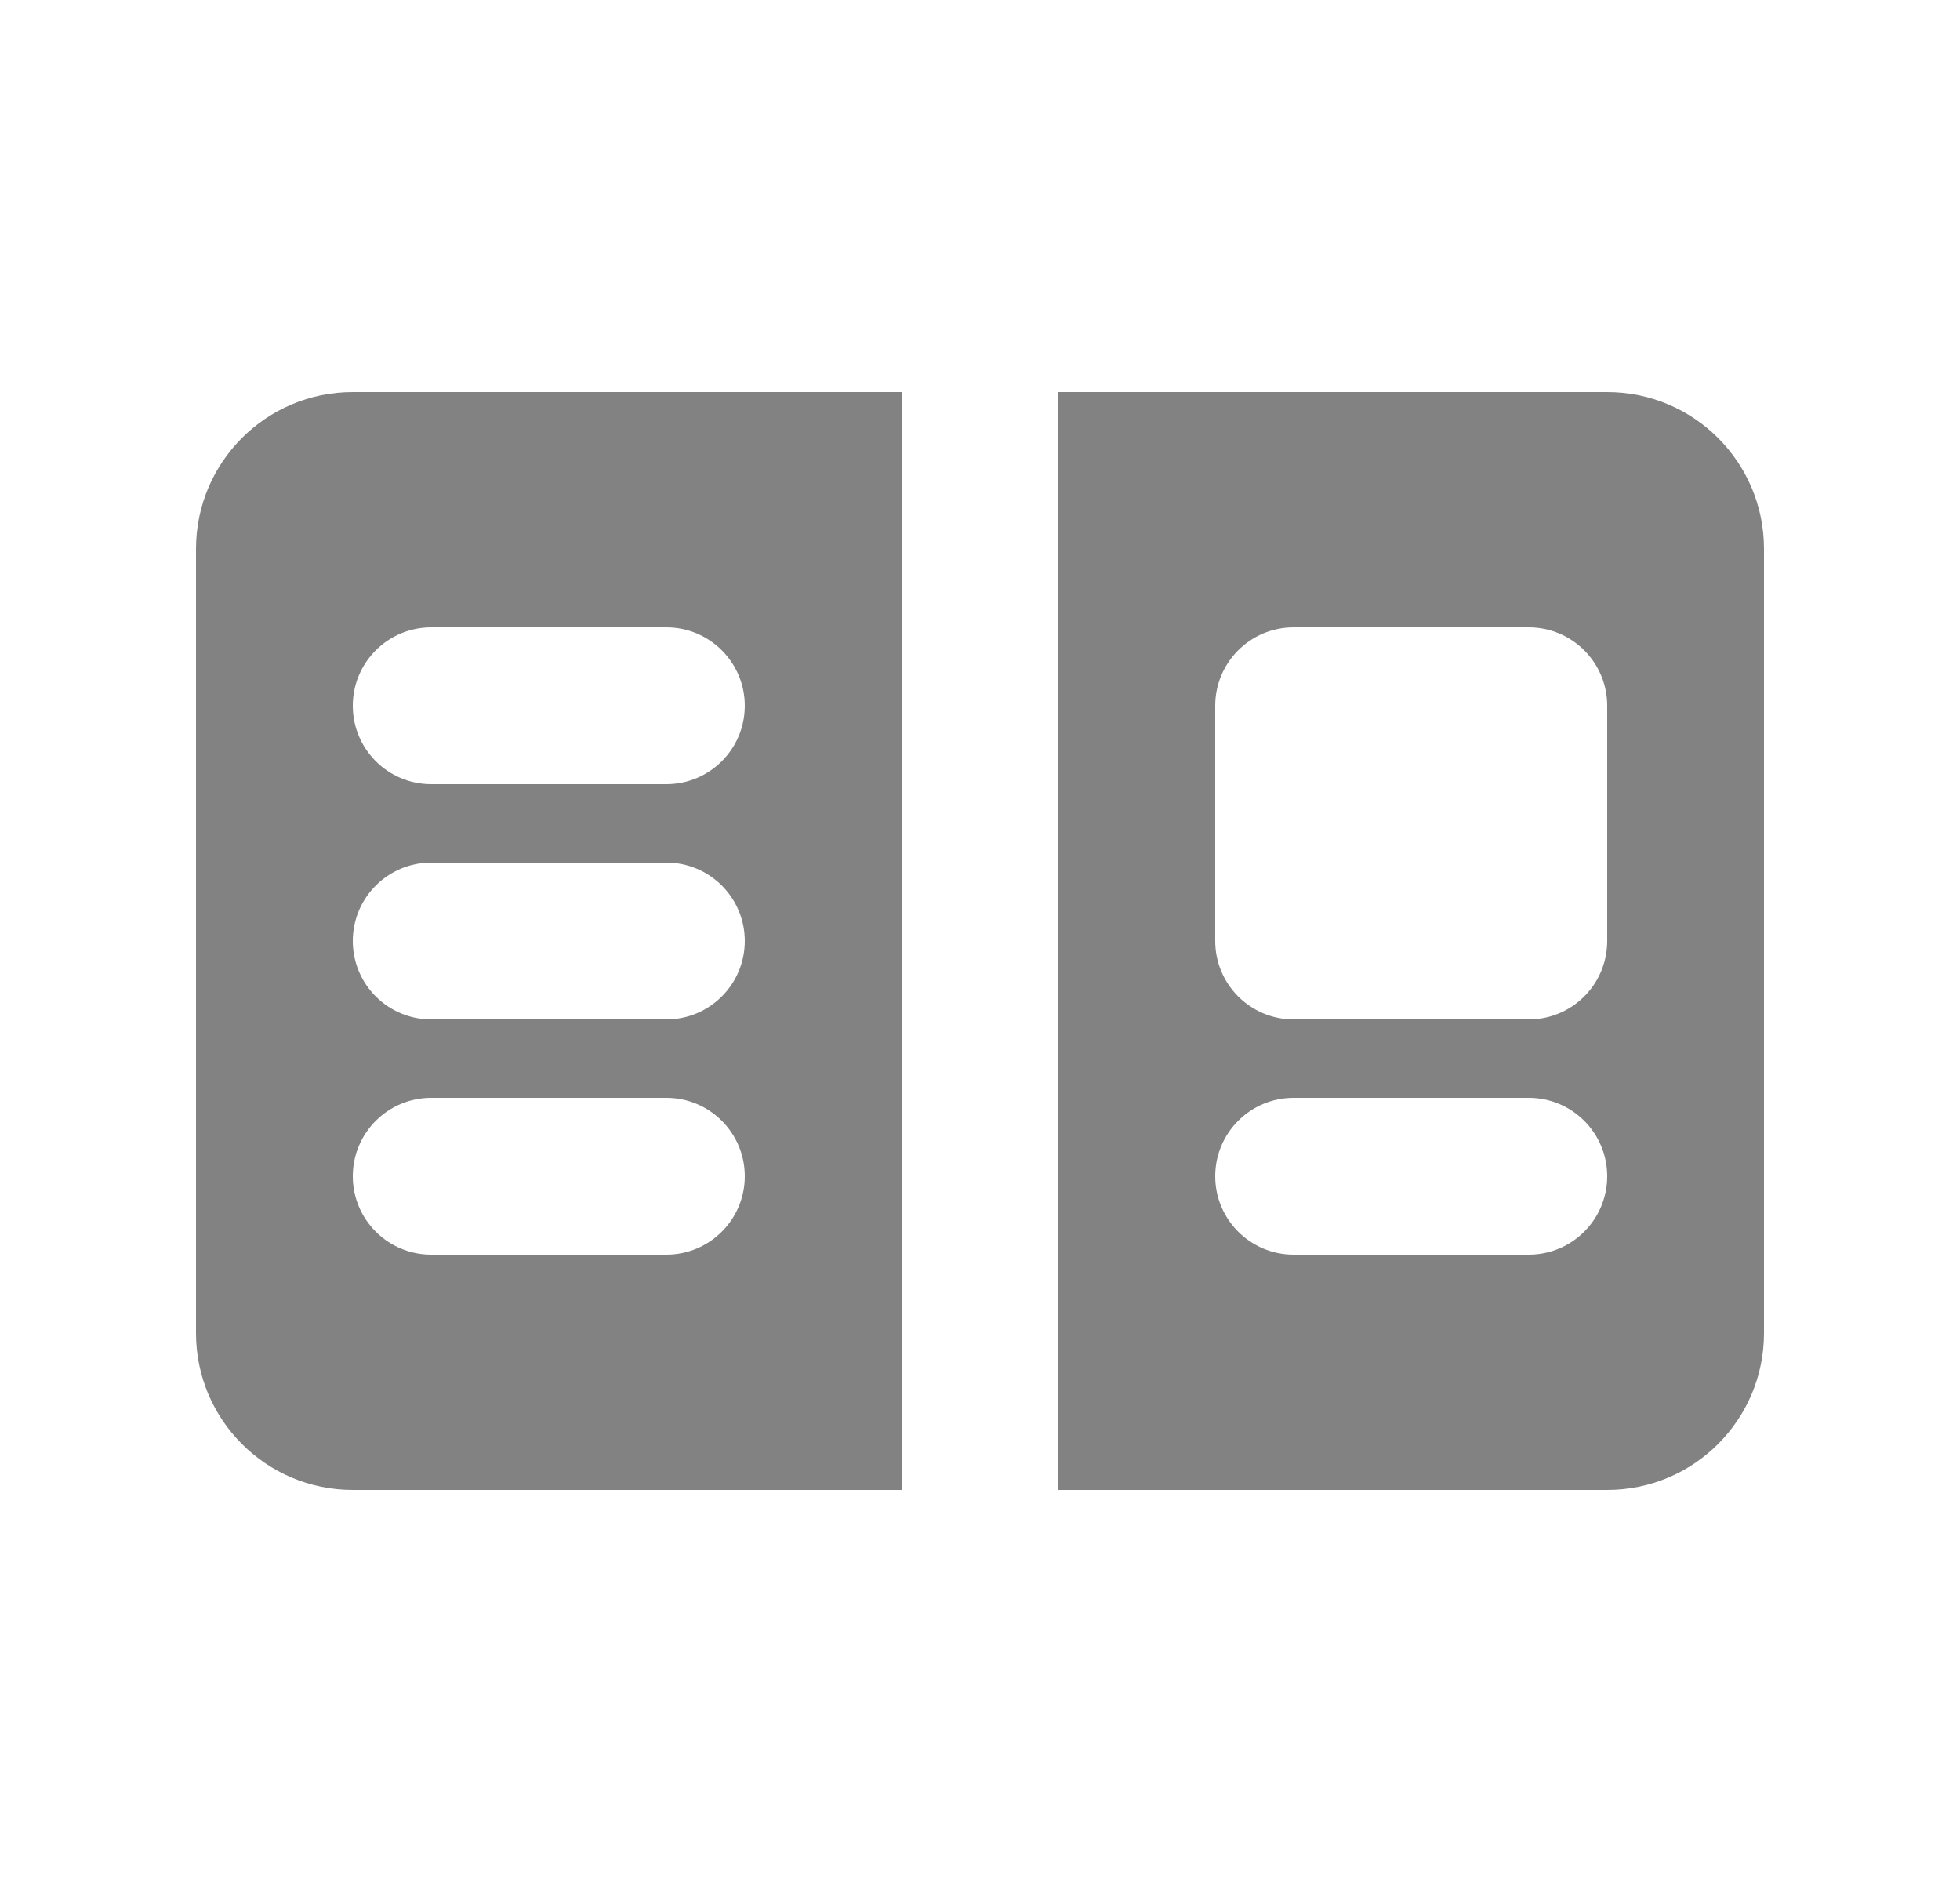
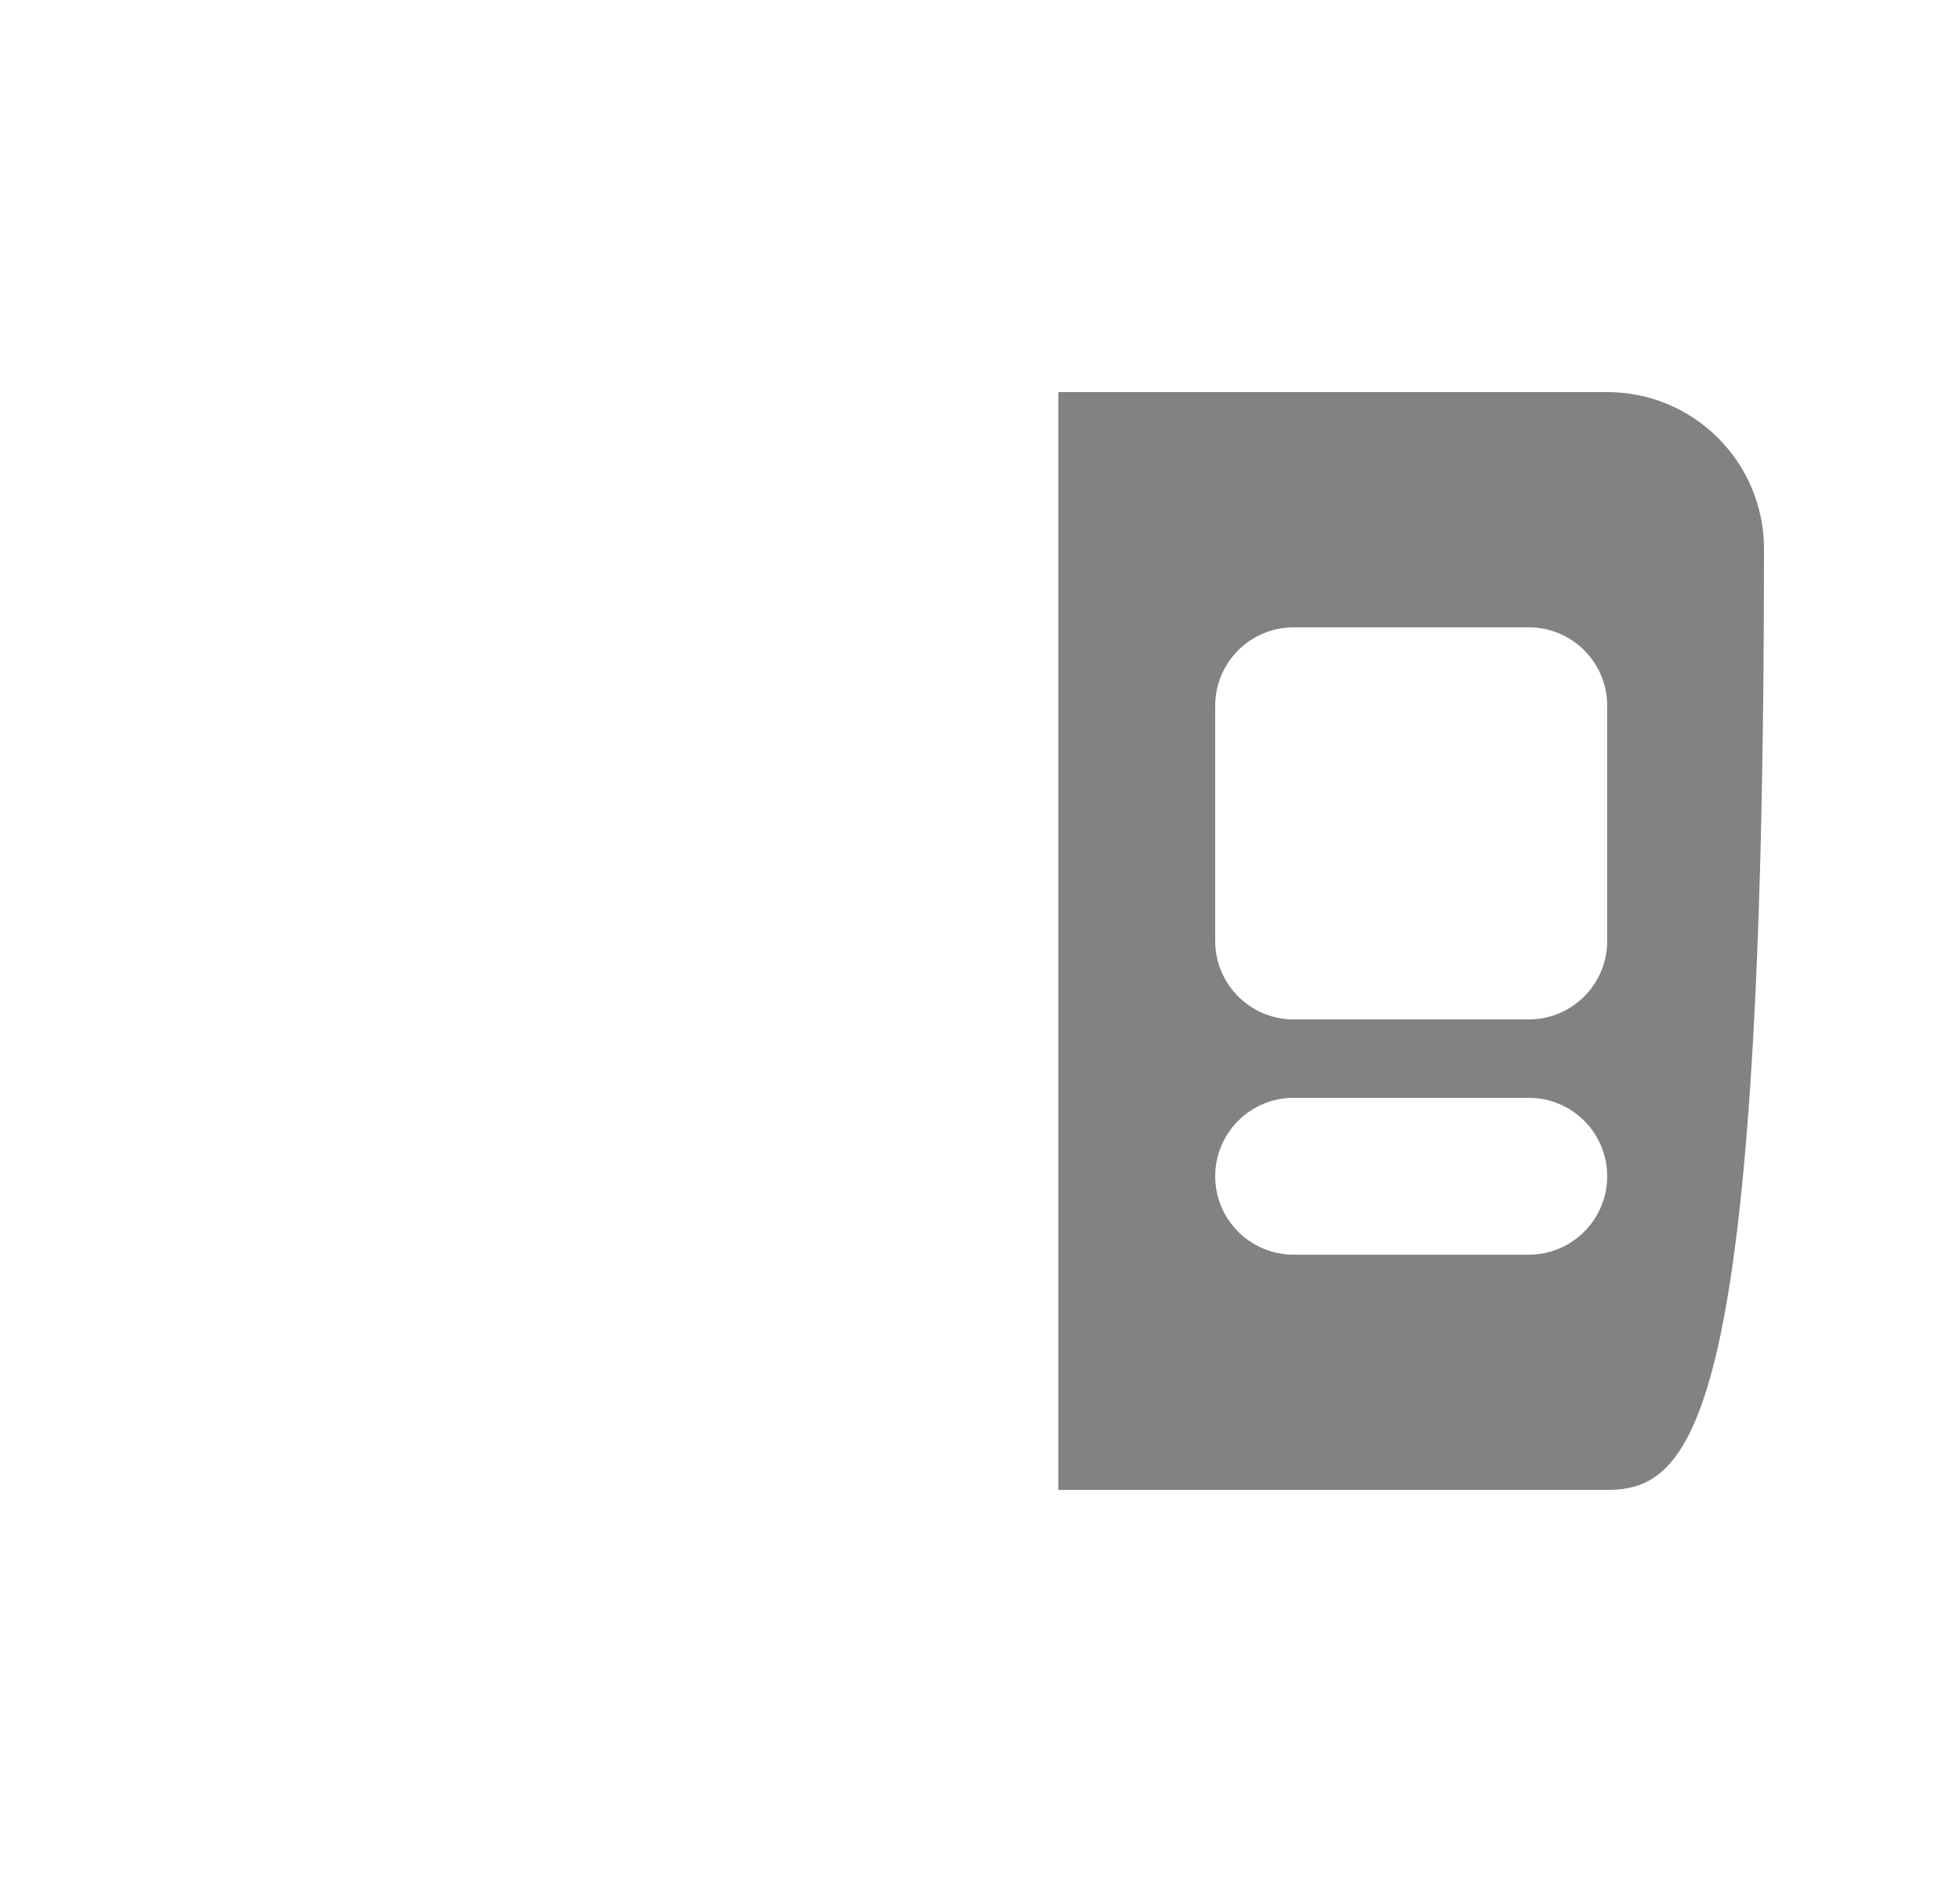
<svg xmlns="http://www.w3.org/2000/svg" width="25" height="24" viewBox="0 0 25 24" fill="none">
-   <path fill-rule="evenodd" clip-rule="evenodd" d="M2.5 7C2.5 5.895 3.395 5 4.5 5H11.5V19H4.5C3.395 19 2.5 18.105 2.5 17V7ZM5.5 8C4.948 8 4.5 8.448 4.5 9C4.5 9.552 4.948 10 5.5 10H8.5C9.052 10 9.5 9.552 9.5 9C9.5 8.448 9.052 8 8.5 8H5.5ZM4.5 12C4.5 11.448 4.948 11 5.5 11H8.5C9.052 11 9.5 11.448 9.5 12C9.5 12.552 9.052 13 8.5 13H5.5C4.948 13 4.5 12.552 4.5 12ZM5.5 14C4.948 14 4.5 14.448 4.5 15C4.5 15.552 4.948 16 5.5 16H8.5C9.052 16 9.5 15.552 9.5 15C9.5 14.448 9.052 14 8.5 14H5.5Z" fill="#828282" />
-   <path fill-rule="evenodd" clip-rule="evenodd" d="M13.5 5H20.5C21.605 5 22.5 5.895 22.5 7V17C22.5 18.105 21.605 19 20.5 19H13.5V5ZM15.5 15C15.5 14.448 15.948 14 16.5 14H19.5C20.052 14 20.5 14.448 20.5 15C20.5 15.552 20.052 16 19.5 16H16.5C15.948 16 15.5 15.552 15.5 15ZM16.5 8C15.948 8 15.5 8.448 15.5 9V12C15.5 12.552 15.948 13 16.5 13H19.5C20.052 13 20.5 12.552 20.5 12V9C20.5 8.448 20.052 8 19.5 8H16.5Z" fill="#828282" />
+   <path fill-rule="evenodd" clip-rule="evenodd" d="M13.5 5H20.5C21.605 5 22.5 5.895 22.5 7C22.5 18.105 21.605 19 20.5 19H13.5V5ZM15.5 15C15.5 14.448 15.948 14 16.5 14H19.5C20.052 14 20.5 14.448 20.5 15C20.5 15.552 20.052 16 19.5 16H16.5C15.948 16 15.5 15.552 15.5 15ZM16.5 8C15.948 8 15.5 8.448 15.5 9V12C15.5 12.552 15.948 13 16.5 13H19.5C20.052 13 20.5 12.552 20.5 12V9C20.5 8.448 20.052 8 19.5 8H16.5Z" fill="#828282" />
</svg>